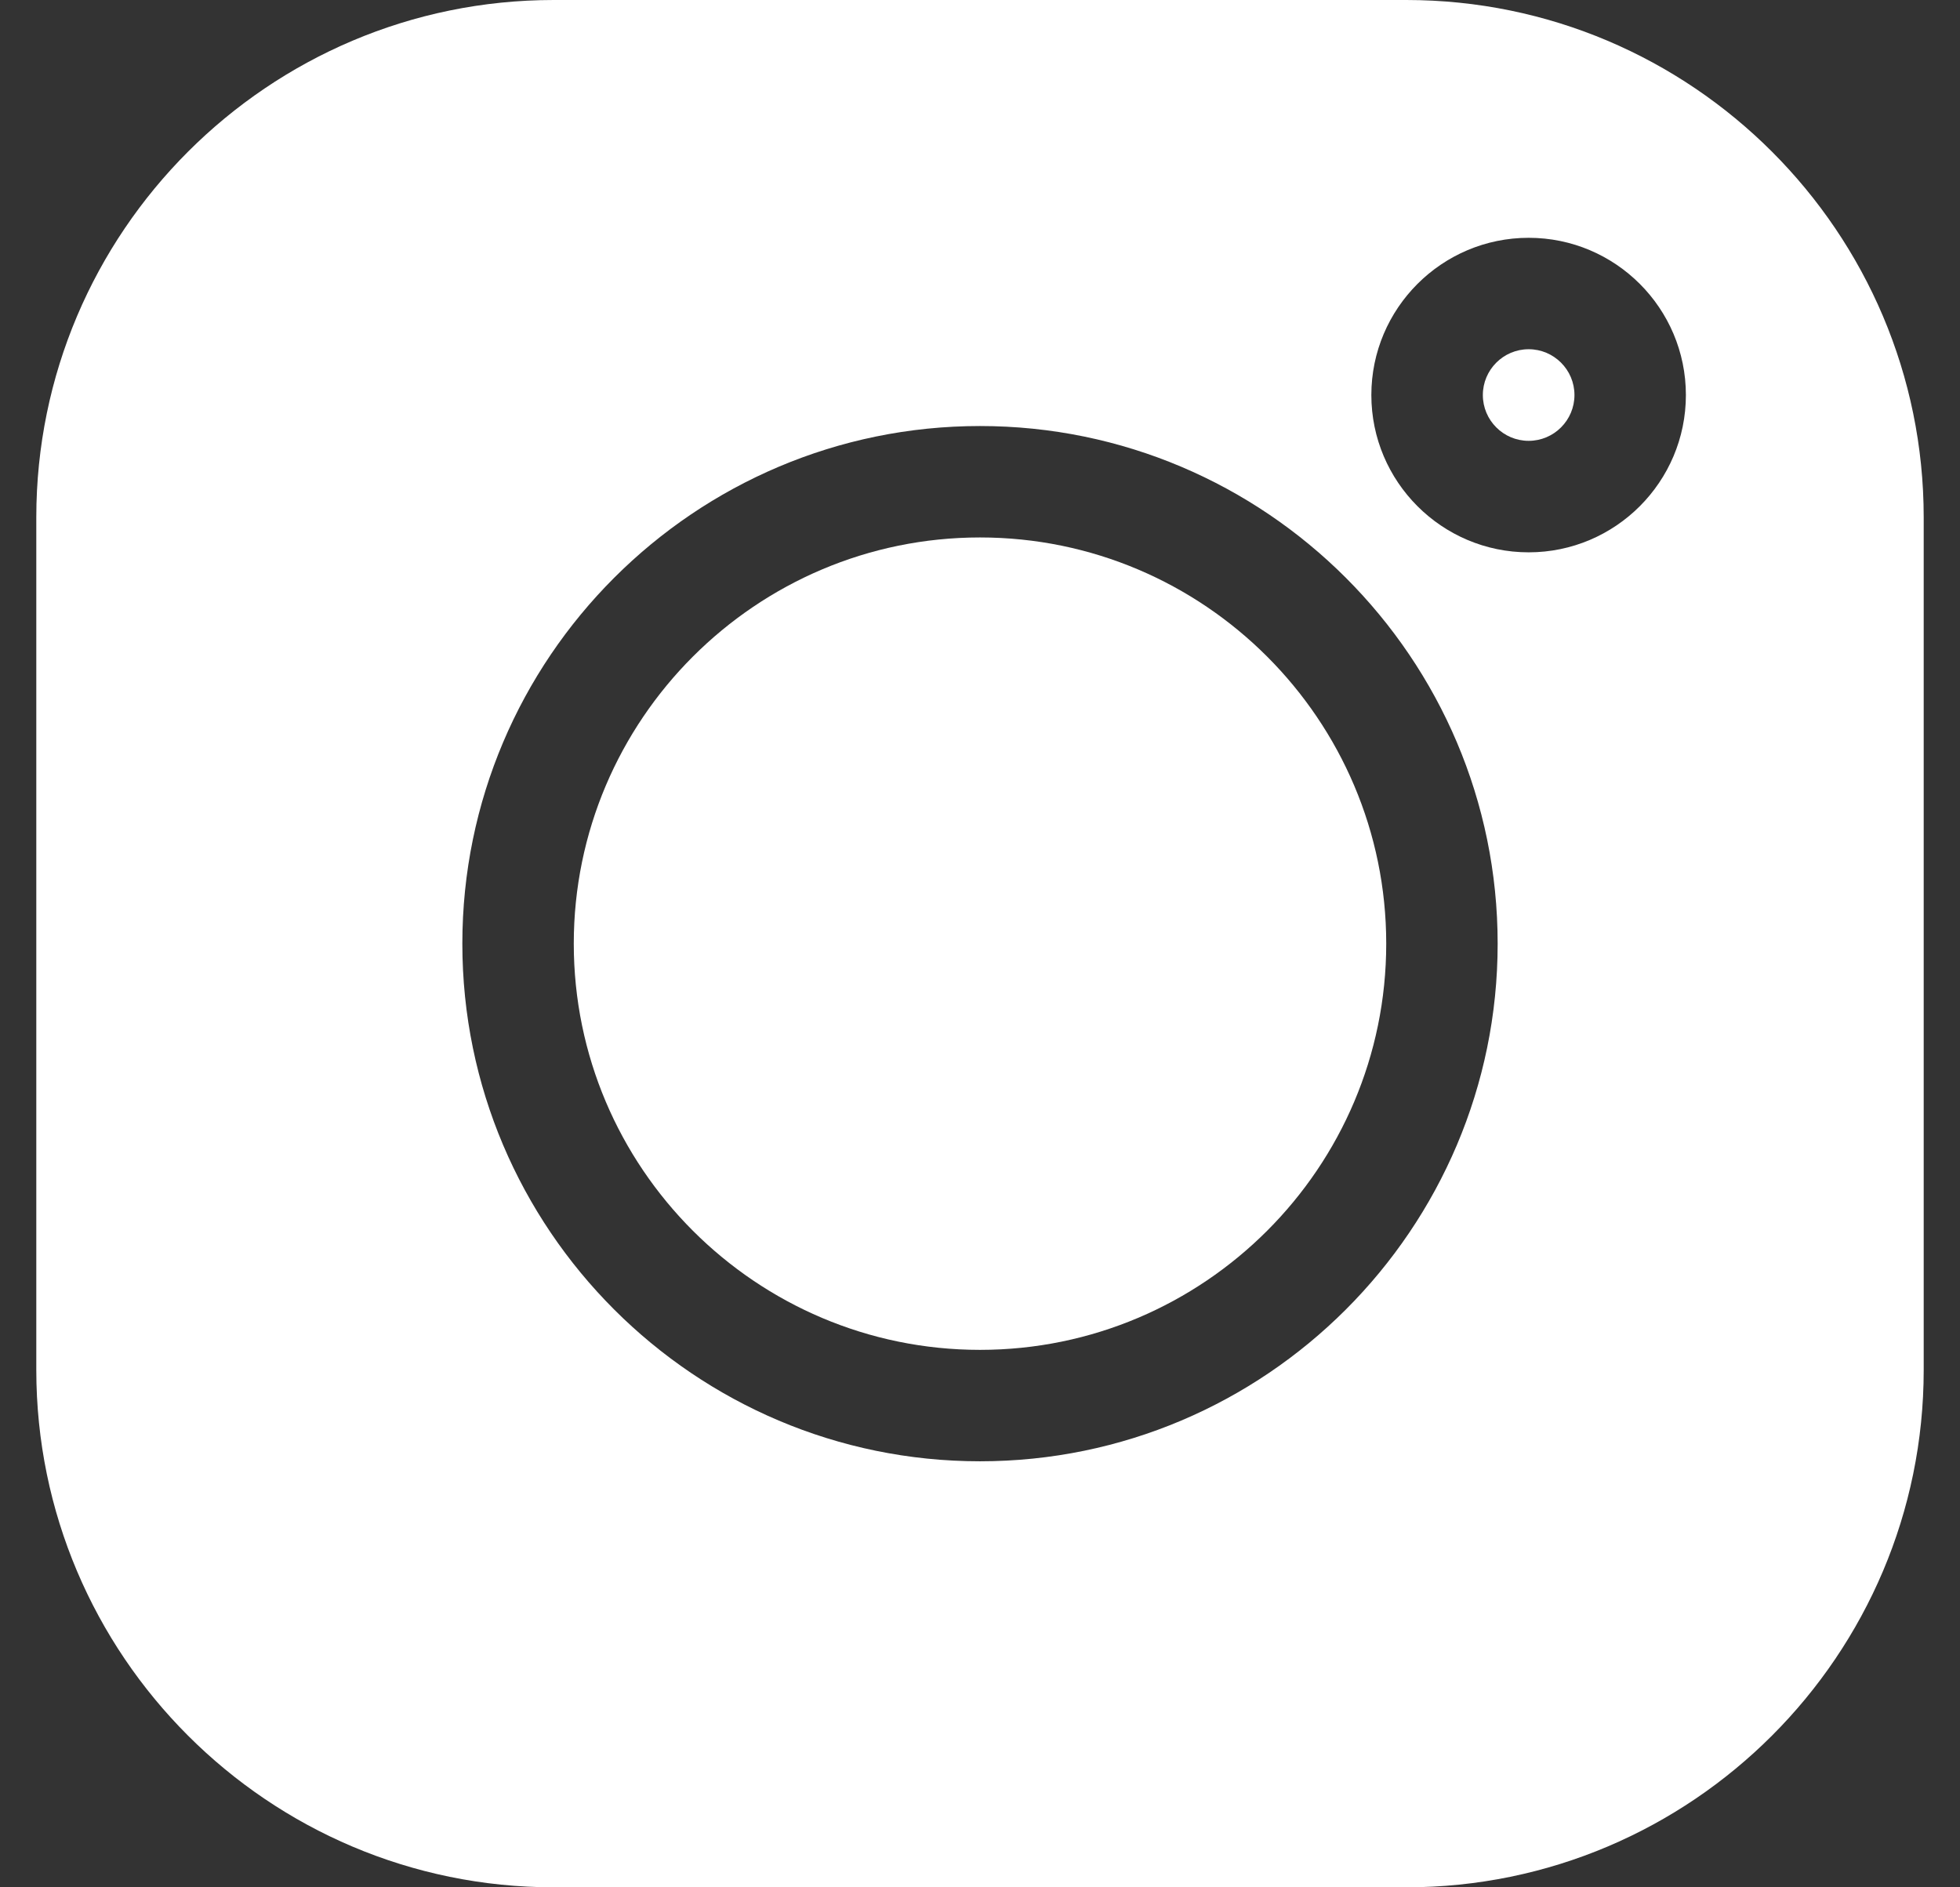
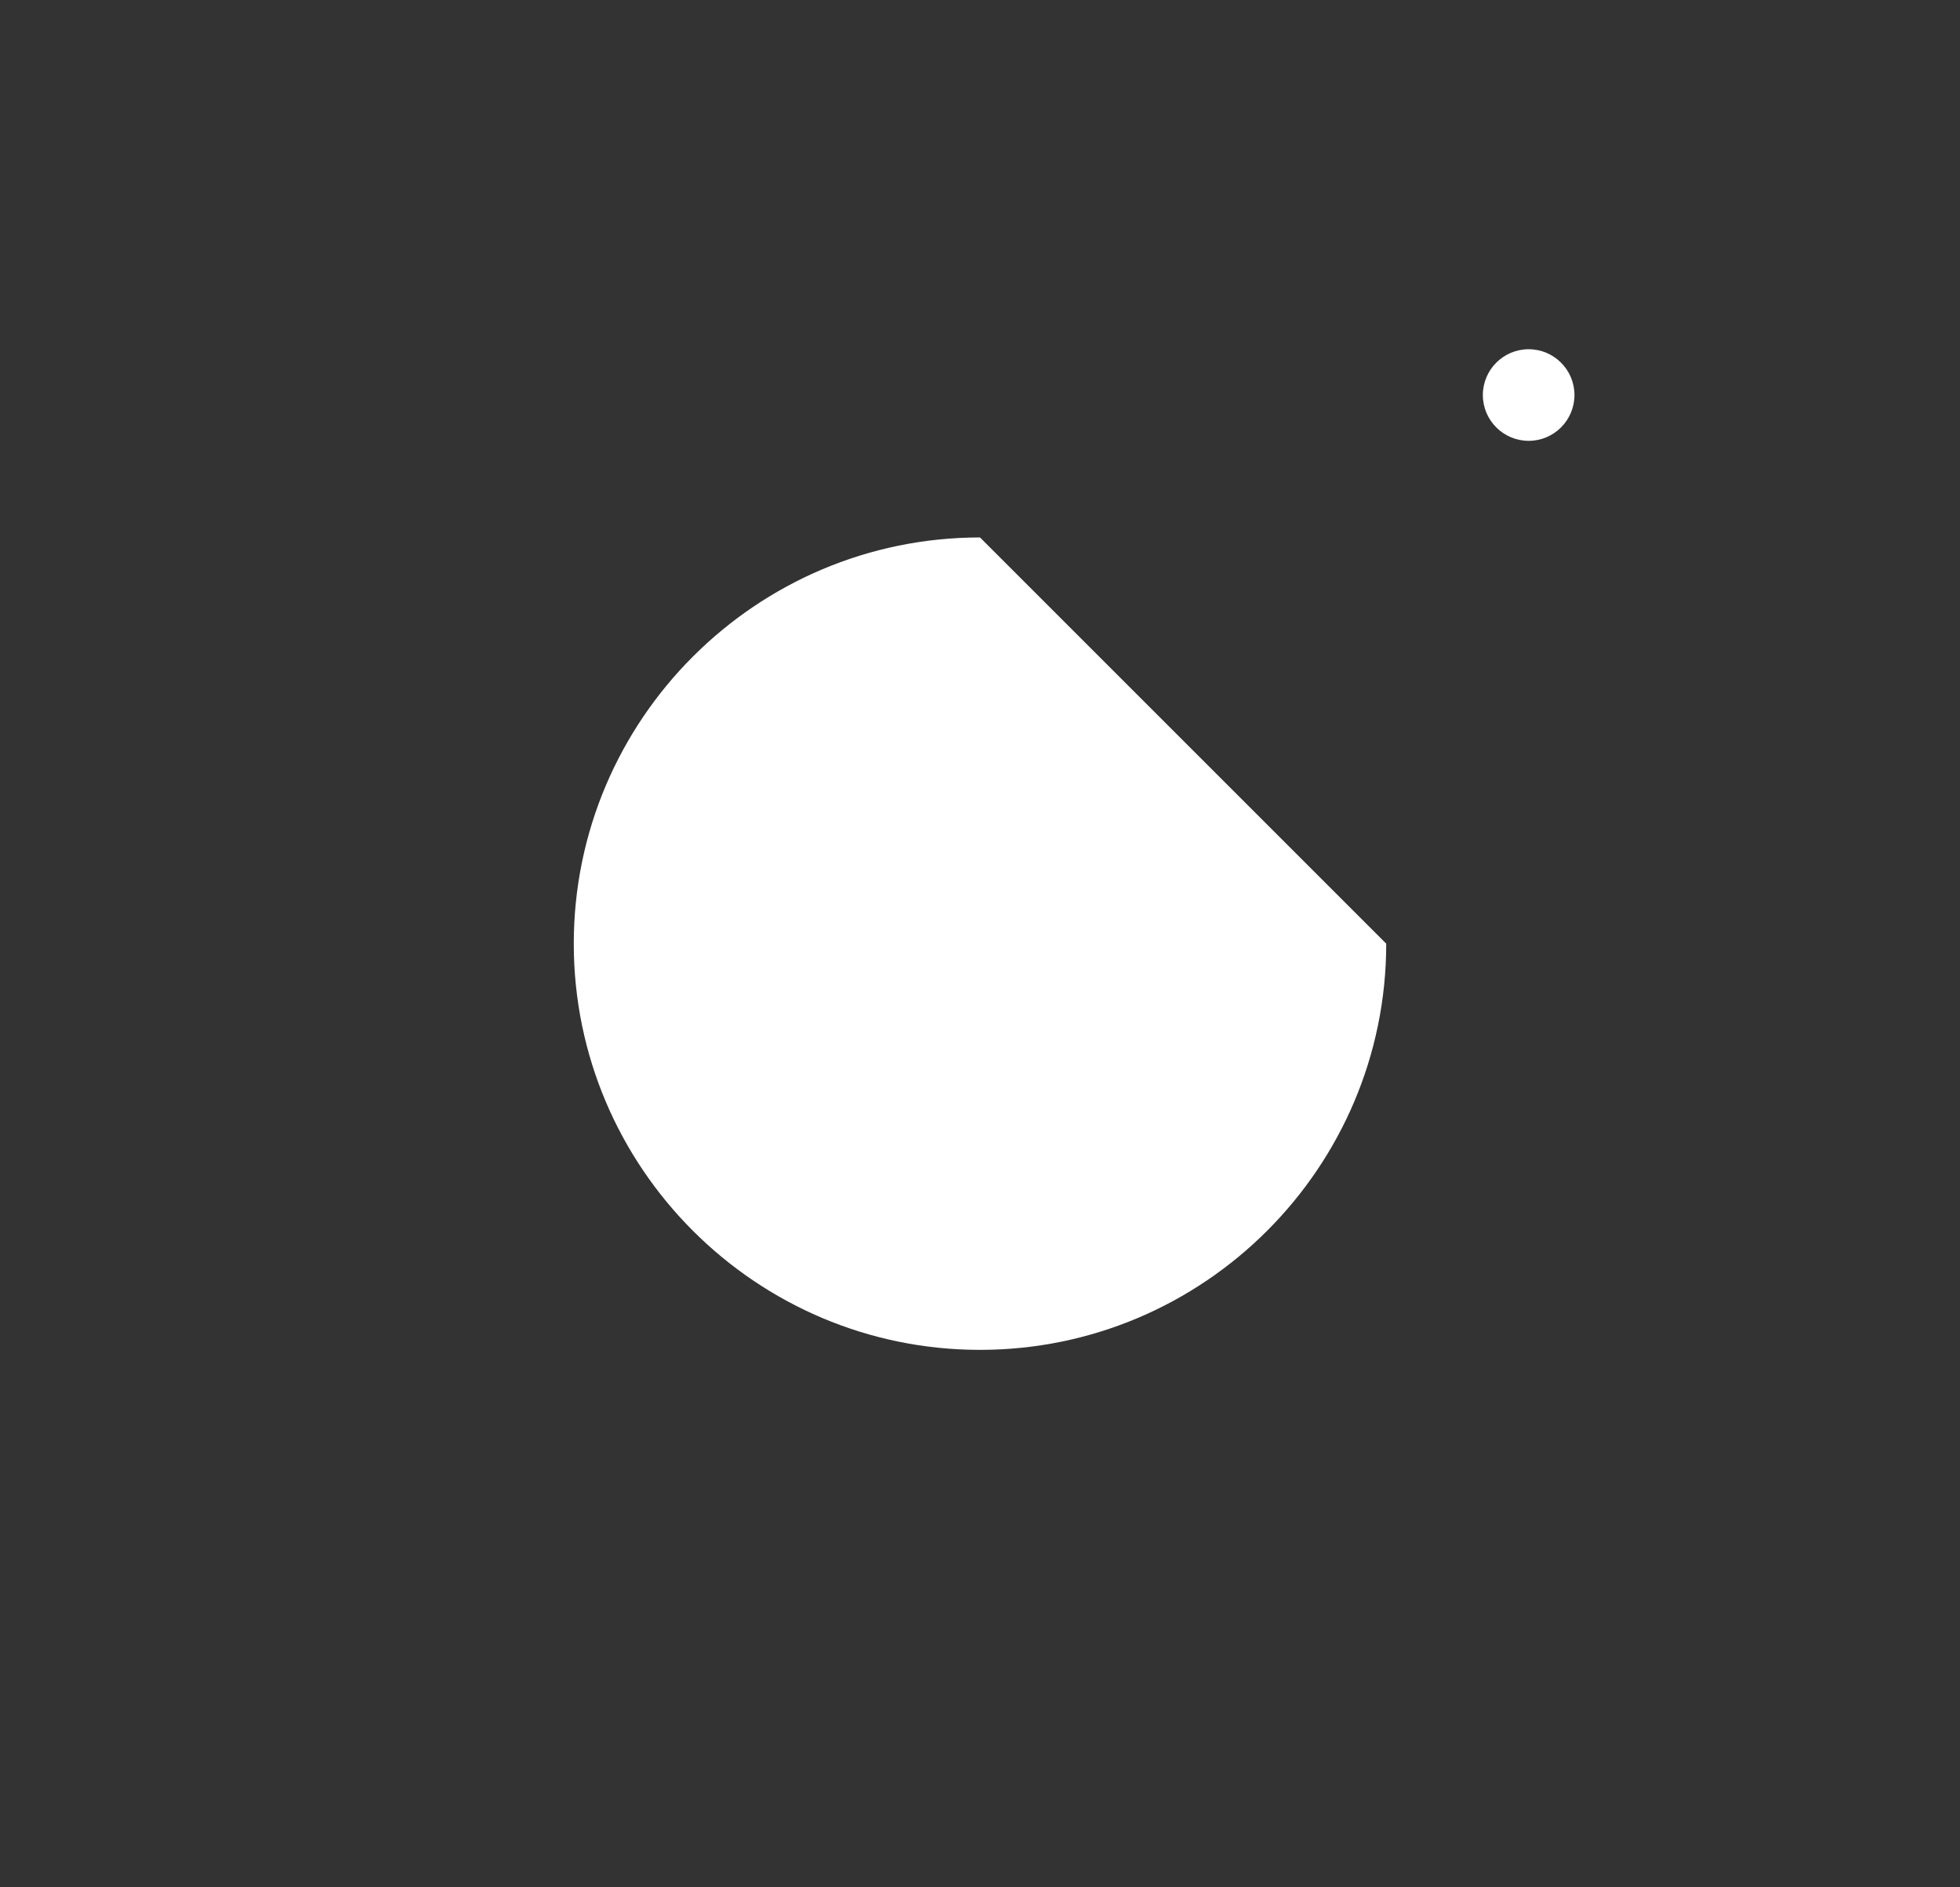
<svg xmlns="http://www.w3.org/2000/svg" width="27" height="26" viewBox="0 0 27 26" fill="none">
  <rect x="0" y="0" width="27" height="26" fill="#333333" stroke="none" />
  <g clip-path="url(#clip0_197_207112)">
    <path d="M21.058 4.811C20.71 4.811 20.427 5.094 20.427 5.442C20.427 5.79 20.71 6.073 21.058 6.073C21.406 6.073 21.689 5.79 21.689 5.442C21.689 5.094 21.406 4.811 21.058 4.811Z" fill="white" />
-     <path d="M13.5 7.404C10.415 7.404 7.904 9.915 7.904 13C7.904 16.086 10.415 18.596 13.5 18.596C16.586 18.596 19.096 16.086 19.096 13C19.096 9.915 16.586 7.404 13.5 7.404Z" fill="white" />
-     <path d="M19.372 0H7.628C3.697 0 0.5 3.197 0.5 7.128V18.872C0.5 22.803 3.697 26 7.628 26H19.372C23.303 26 26.5 22.803 26.5 18.872V7.128C26.5 3.197 23.303 0 19.372 0ZM13.5 20.131C9.568 20.131 6.369 16.932 6.369 13C6.369 9.068 9.568 5.869 13.5 5.869C17.432 5.869 20.631 9.068 20.631 13C20.631 16.932 17.432 20.131 13.5 20.131ZM21.058 7.609C19.863 7.609 18.891 6.637 18.891 5.442C18.891 4.248 19.863 3.276 21.058 3.276C22.253 3.276 23.224 4.247 23.224 5.442C23.224 6.637 22.253 7.609 21.058 7.609Z" fill="white" />
+     <path d="M13.5 7.404C10.415 7.404 7.904 9.915 7.904 13C7.904 16.086 10.415 18.596 13.5 18.596C16.586 18.596 19.096 16.086 19.096 13Z" fill="white" />
  </g>
  <defs>
    <clipPath id="clip0_197_207112">
      <rect width="26" height="26" fill="white" transform="translate(0.5)" />
    </clipPath>
  </defs>
</svg>